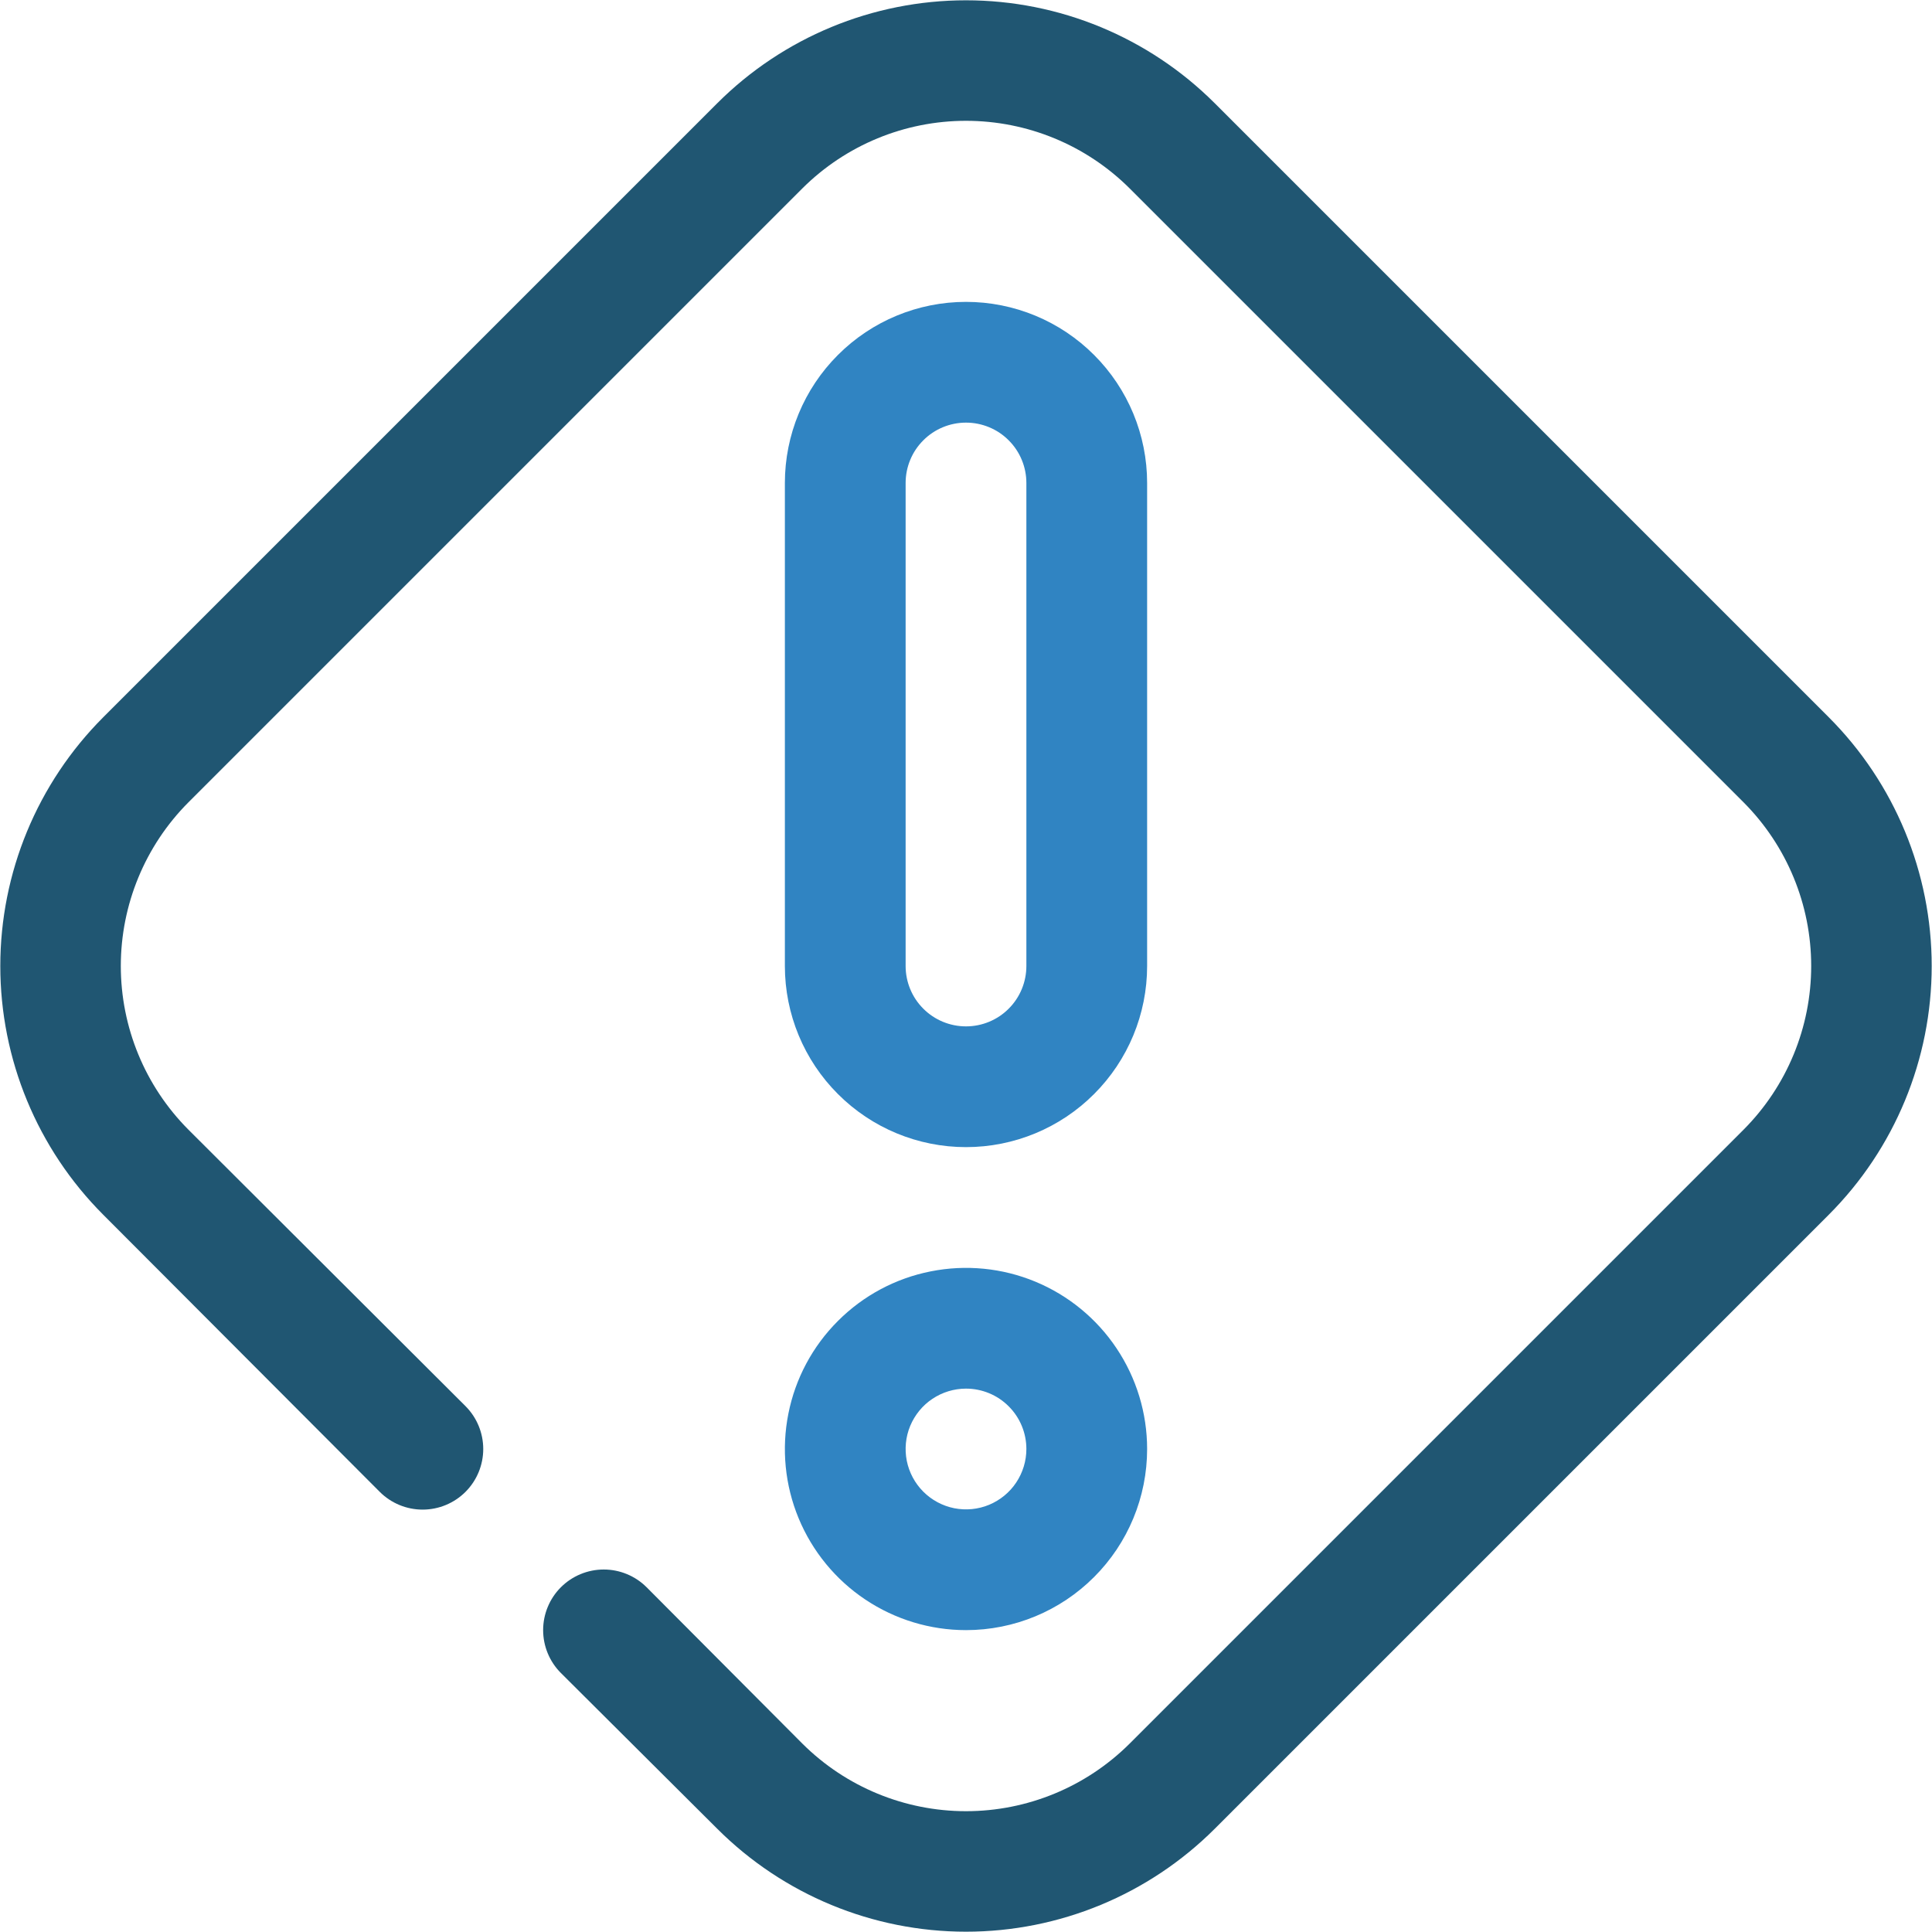
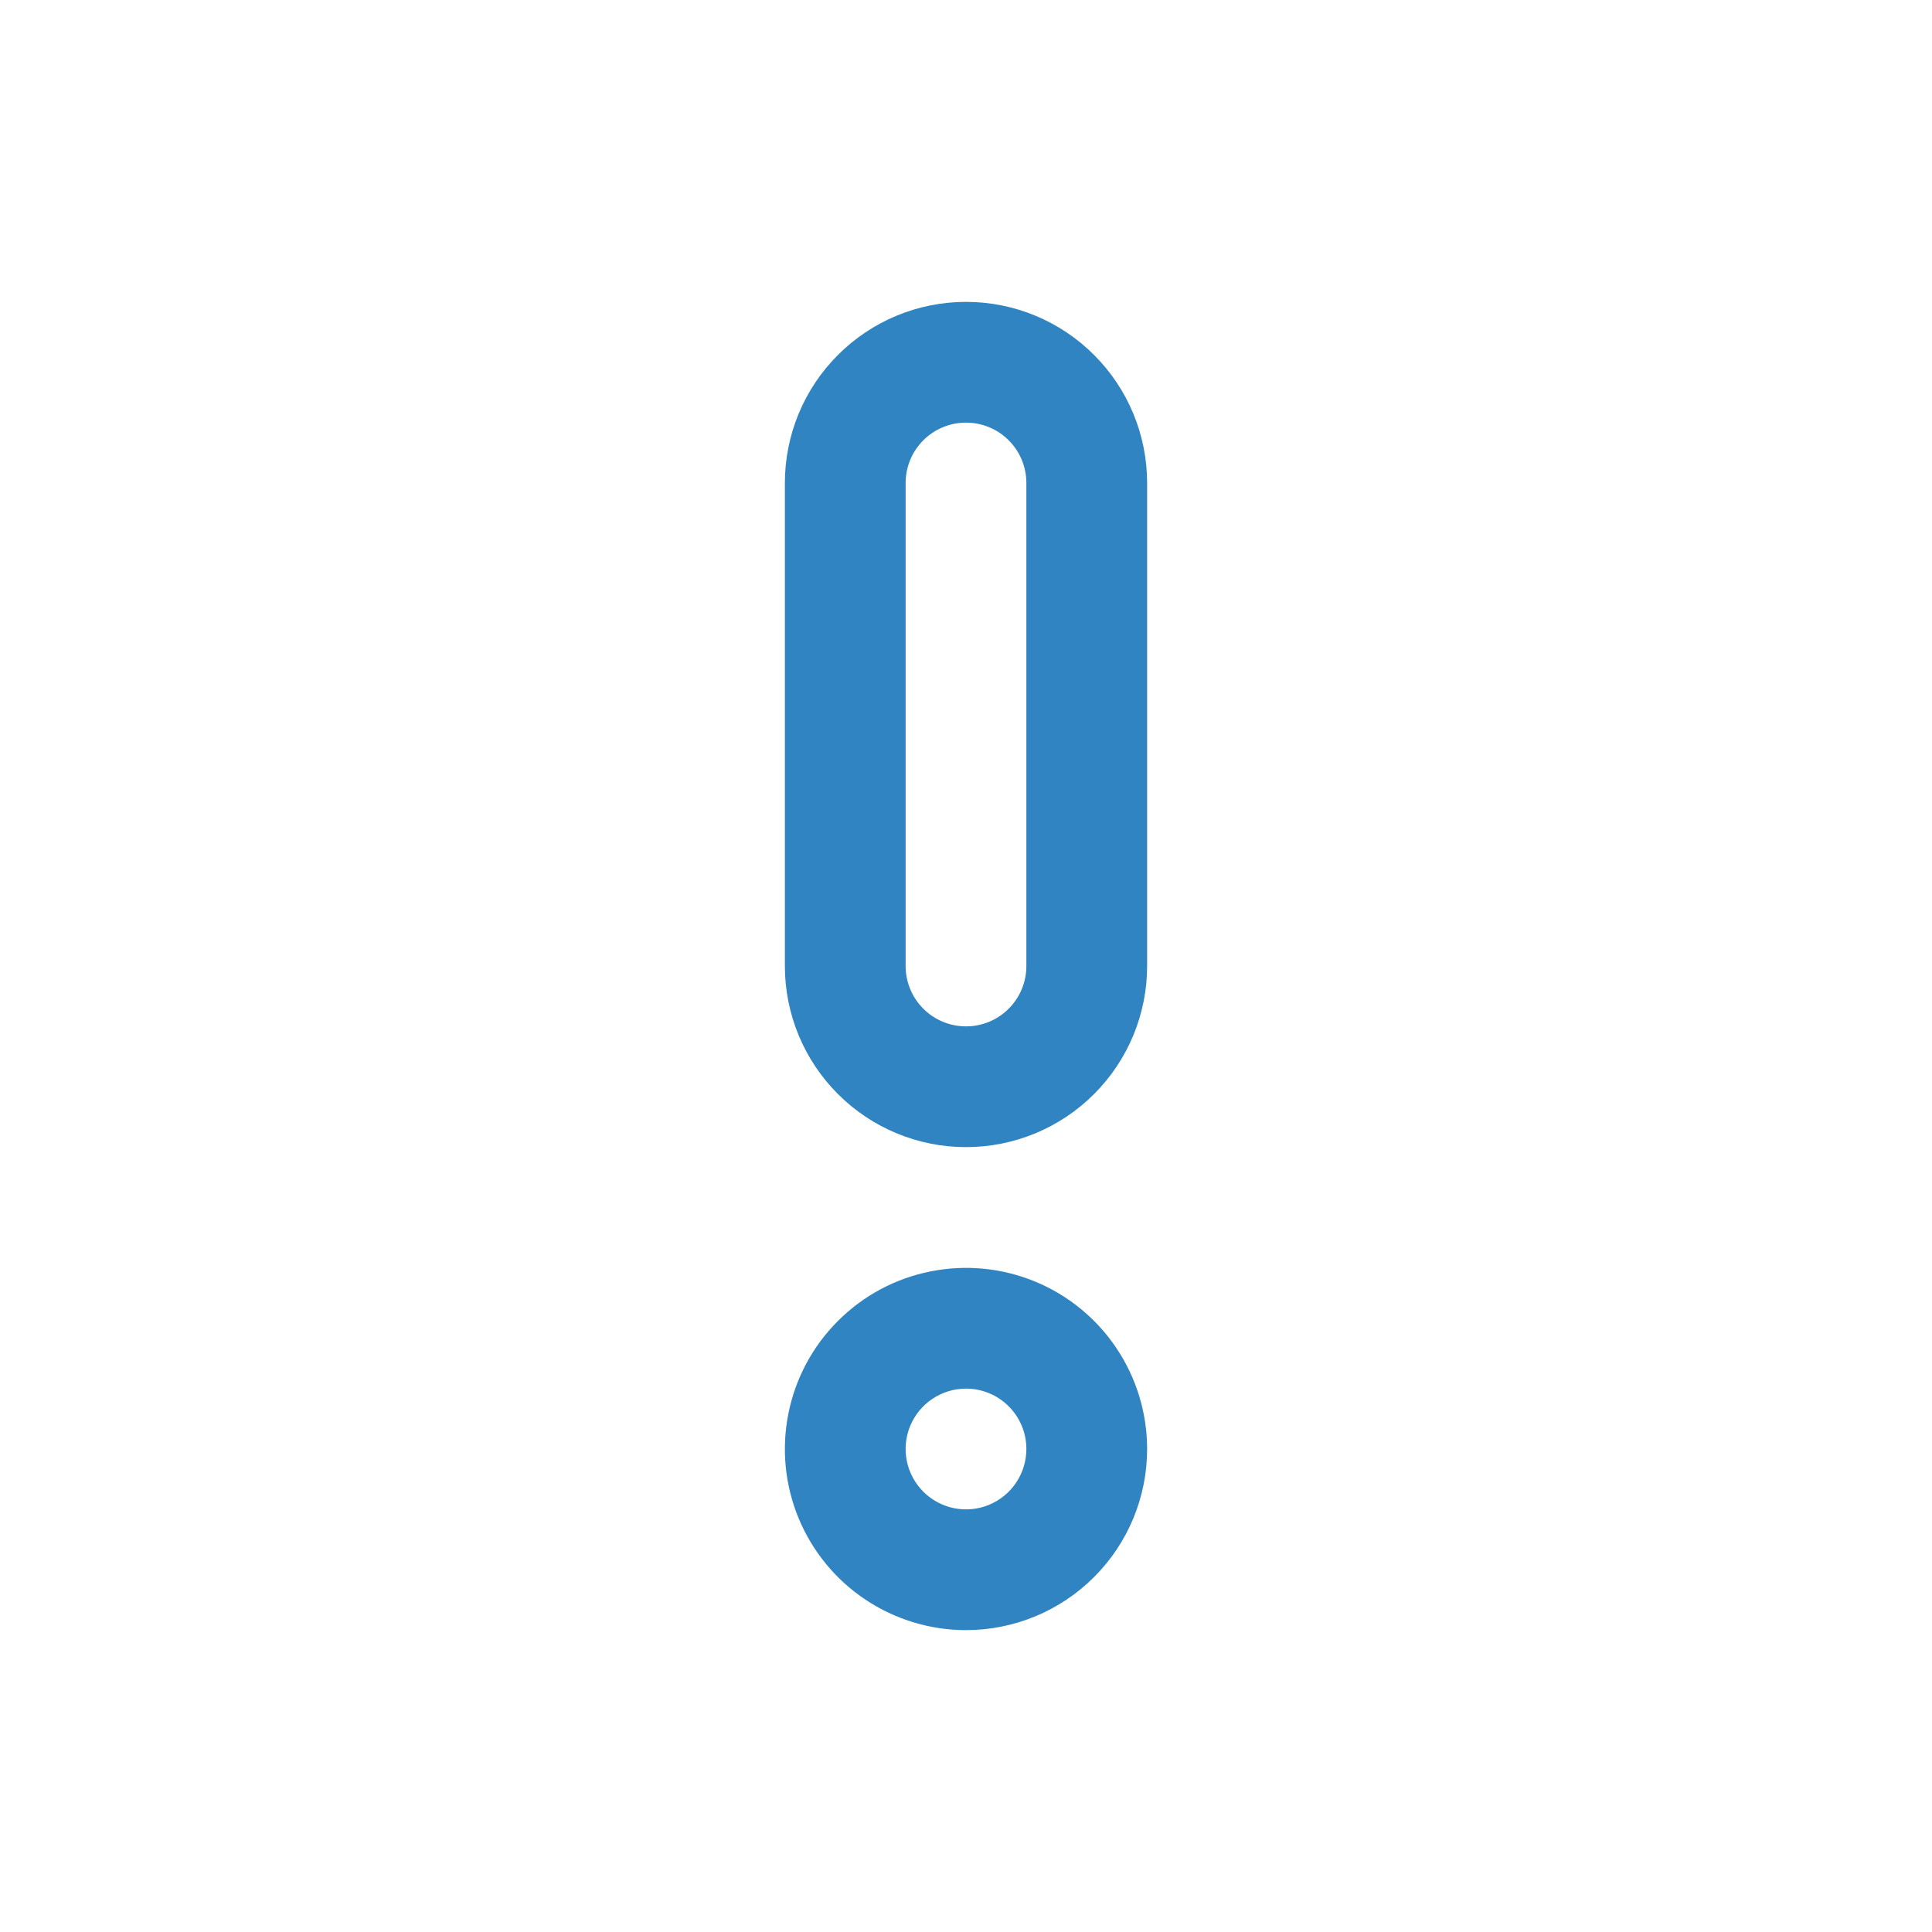
<svg xmlns="http://www.w3.org/2000/svg" width="32" height="32" viewBox="0 0 32 32" fill="none">
  <g clip-path="url(#clip0_94_49)">
-     <path d="M11.88 30.29L9.29 27.71C9.102 27.522 8.996 27.266 8.996 27C8.996 26.734 9.102 26.478 9.29 26.29C9.478 26.102 9.734 25.996 10 25.996C10.266 25.996 10.522 26.102 10.71 26.29L13.29 28.88C14.01 29.597 14.984 29.999 16 29.999C17.016 29.999 17.99 29.597 18.71 28.88L28.88 18.71C29.597 17.99 29.999 17.016 29.999 16C29.999 14.984 29.597 14.01 28.88 13.29L18.71 3.12C17.99 2.403 17.016 2.001 16 2.001C14.984 2.001 14.01 2.403 13.29 3.12L3.12 13.29C2.403 14.01 2.001 14.984 2.001 16C2.001 17.016 2.403 17.99 3.12 18.71L7.71 23.29C7.898 23.478 8.004 23.734 8.004 24C8.004 24.266 7.898 24.522 7.71 24.71C7.522 24.898 7.266 25.004 7 25.004C6.734 25.004 6.478 24.898 6.29 24.71L1.71 20.12C0.618 19.027 0.005 17.545 0.005 16C0.005 14.455 0.618 12.973 1.71 11.88L11.88 1.71C12.973 0.618 14.455 0.005 16 0.005C17.545 0.005 19.027 0.618 20.12 1.71L30.29 11.88C31.382 12.973 31.995 14.455 31.995 16C31.995 17.545 31.382 19.027 30.29 20.12L20.12 30.29C19.027 31.382 17.545 31.995 16 31.995C14.455 31.995 12.973 31.382 11.88 30.29Z" fill="#205672" />
    <path d="M16 19C15.204 19 14.441 18.684 13.879 18.121C13.316 17.559 13 16.796 13 16V8C13 7.204 13.316 6.441 13.879 5.879C14.441 5.316 15.204 5 16 5C16.796 5 17.559 5.316 18.121 5.879C18.684 6.441 19 7.204 19 8V16C19 16.796 18.684 17.559 18.121 18.121C17.559 18.684 16.796 19 16 19ZM16 7C15.735 7 15.48 7.105 15.293 7.293C15.105 7.48 15 7.735 15 8V16C15 16.265 15.105 16.52 15.293 16.707C15.48 16.895 15.735 17 16 17C16.265 17 16.52 16.895 16.707 16.707C16.895 16.52 17 16.265 17 16V8C17 7.735 16.895 7.48 16.707 7.293C16.52 7.105 16.265 7 16 7Z" fill="#3084C2" />
    <path d="M16 27C15.407 27 14.827 26.824 14.333 26.494C13.84 26.165 13.455 25.696 13.228 25.148C13.001 24.6 12.942 23.997 13.058 23.415C13.173 22.833 13.459 22.298 13.879 21.879C14.298 21.459 14.833 21.173 15.415 21.058C15.997 20.942 16.6 21.001 17.148 21.228C17.696 21.455 18.165 21.84 18.494 22.333C18.824 22.827 19 23.407 19 24C19 24.796 18.684 25.559 18.121 26.121C17.559 26.684 16.796 27 16 27ZM16 23C15.802 23 15.609 23.059 15.444 23.169C15.28 23.278 15.152 23.435 15.076 23.617C15 23.8 14.981 24.001 15.019 24.195C15.058 24.389 15.153 24.567 15.293 24.707C15.433 24.847 15.611 24.942 15.805 24.981C15.999 25.019 16.2 25 16.383 24.924C16.565 24.848 16.722 24.72 16.831 24.556C16.941 24.391 17 24.198 17 24C17 23.735 16.895 23.48 16.707 23.293C16.52 23.105 16.265 23 16 23Z" fill="#3084C2" />
  </g>
  <defs>
    <clipPath id="clip0_94_49">
      <rect width="32" height="32" fill="white" />
    </clipPath>
  </defs>
</svg>